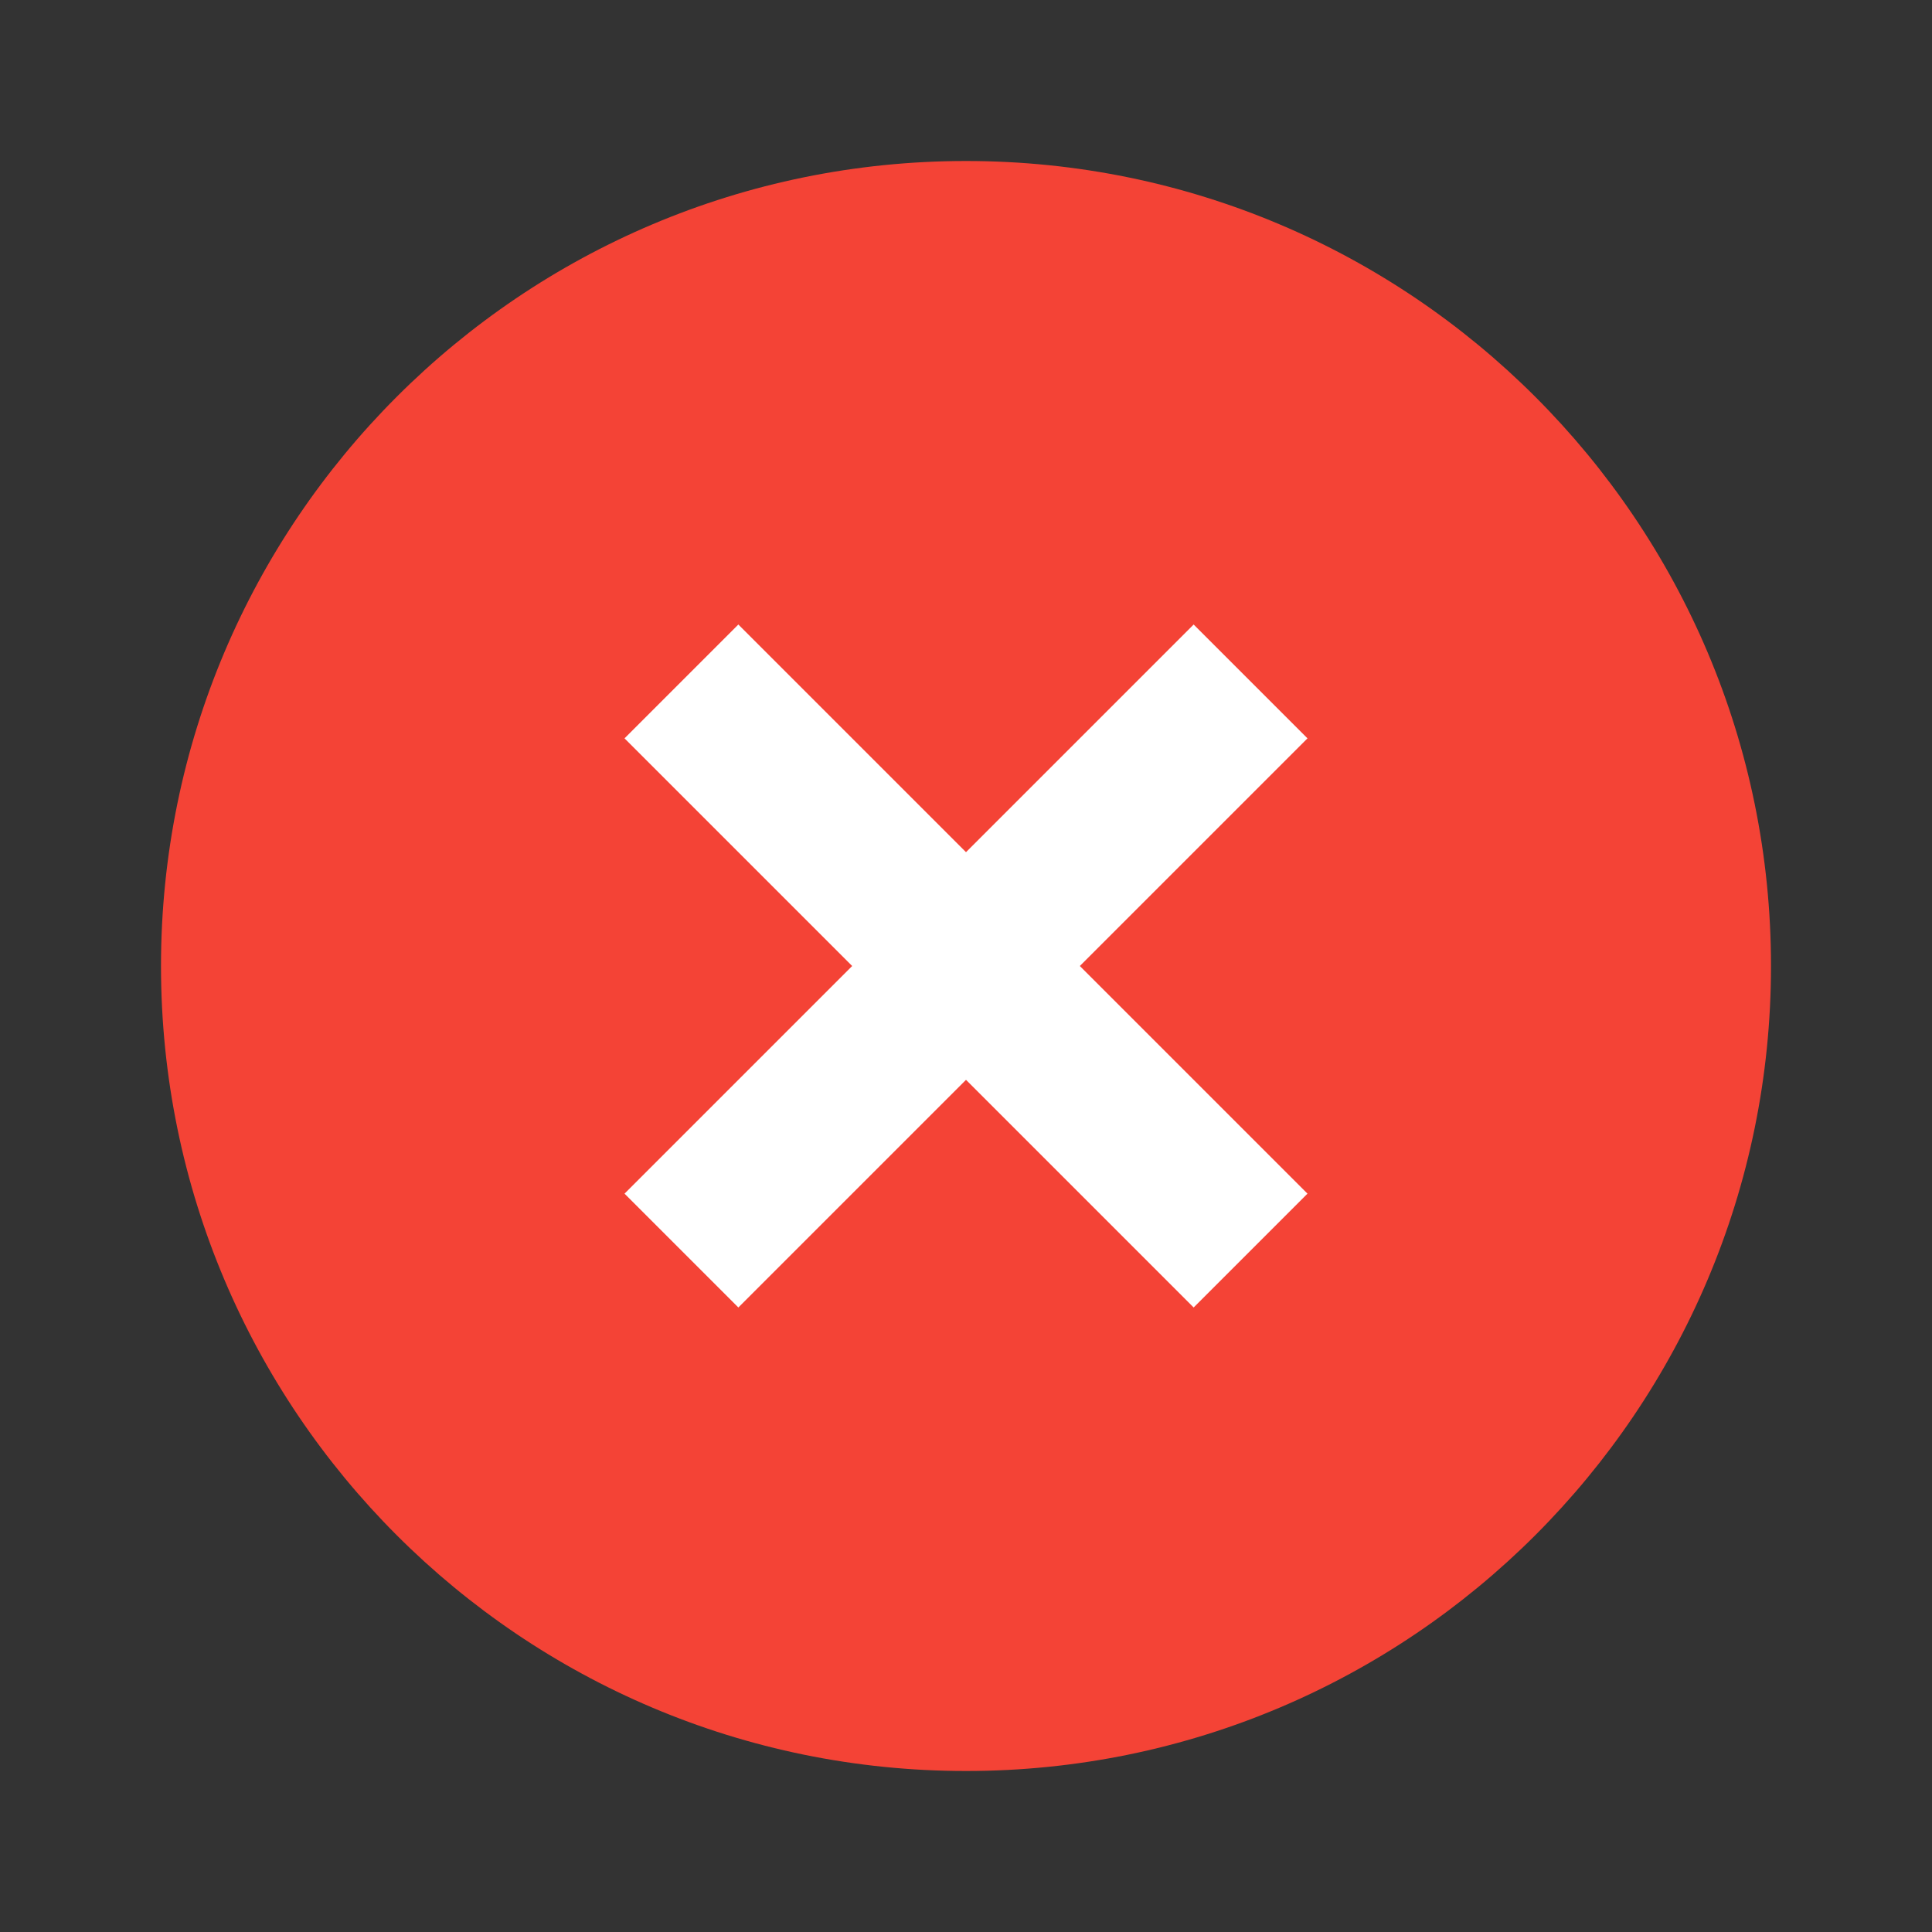
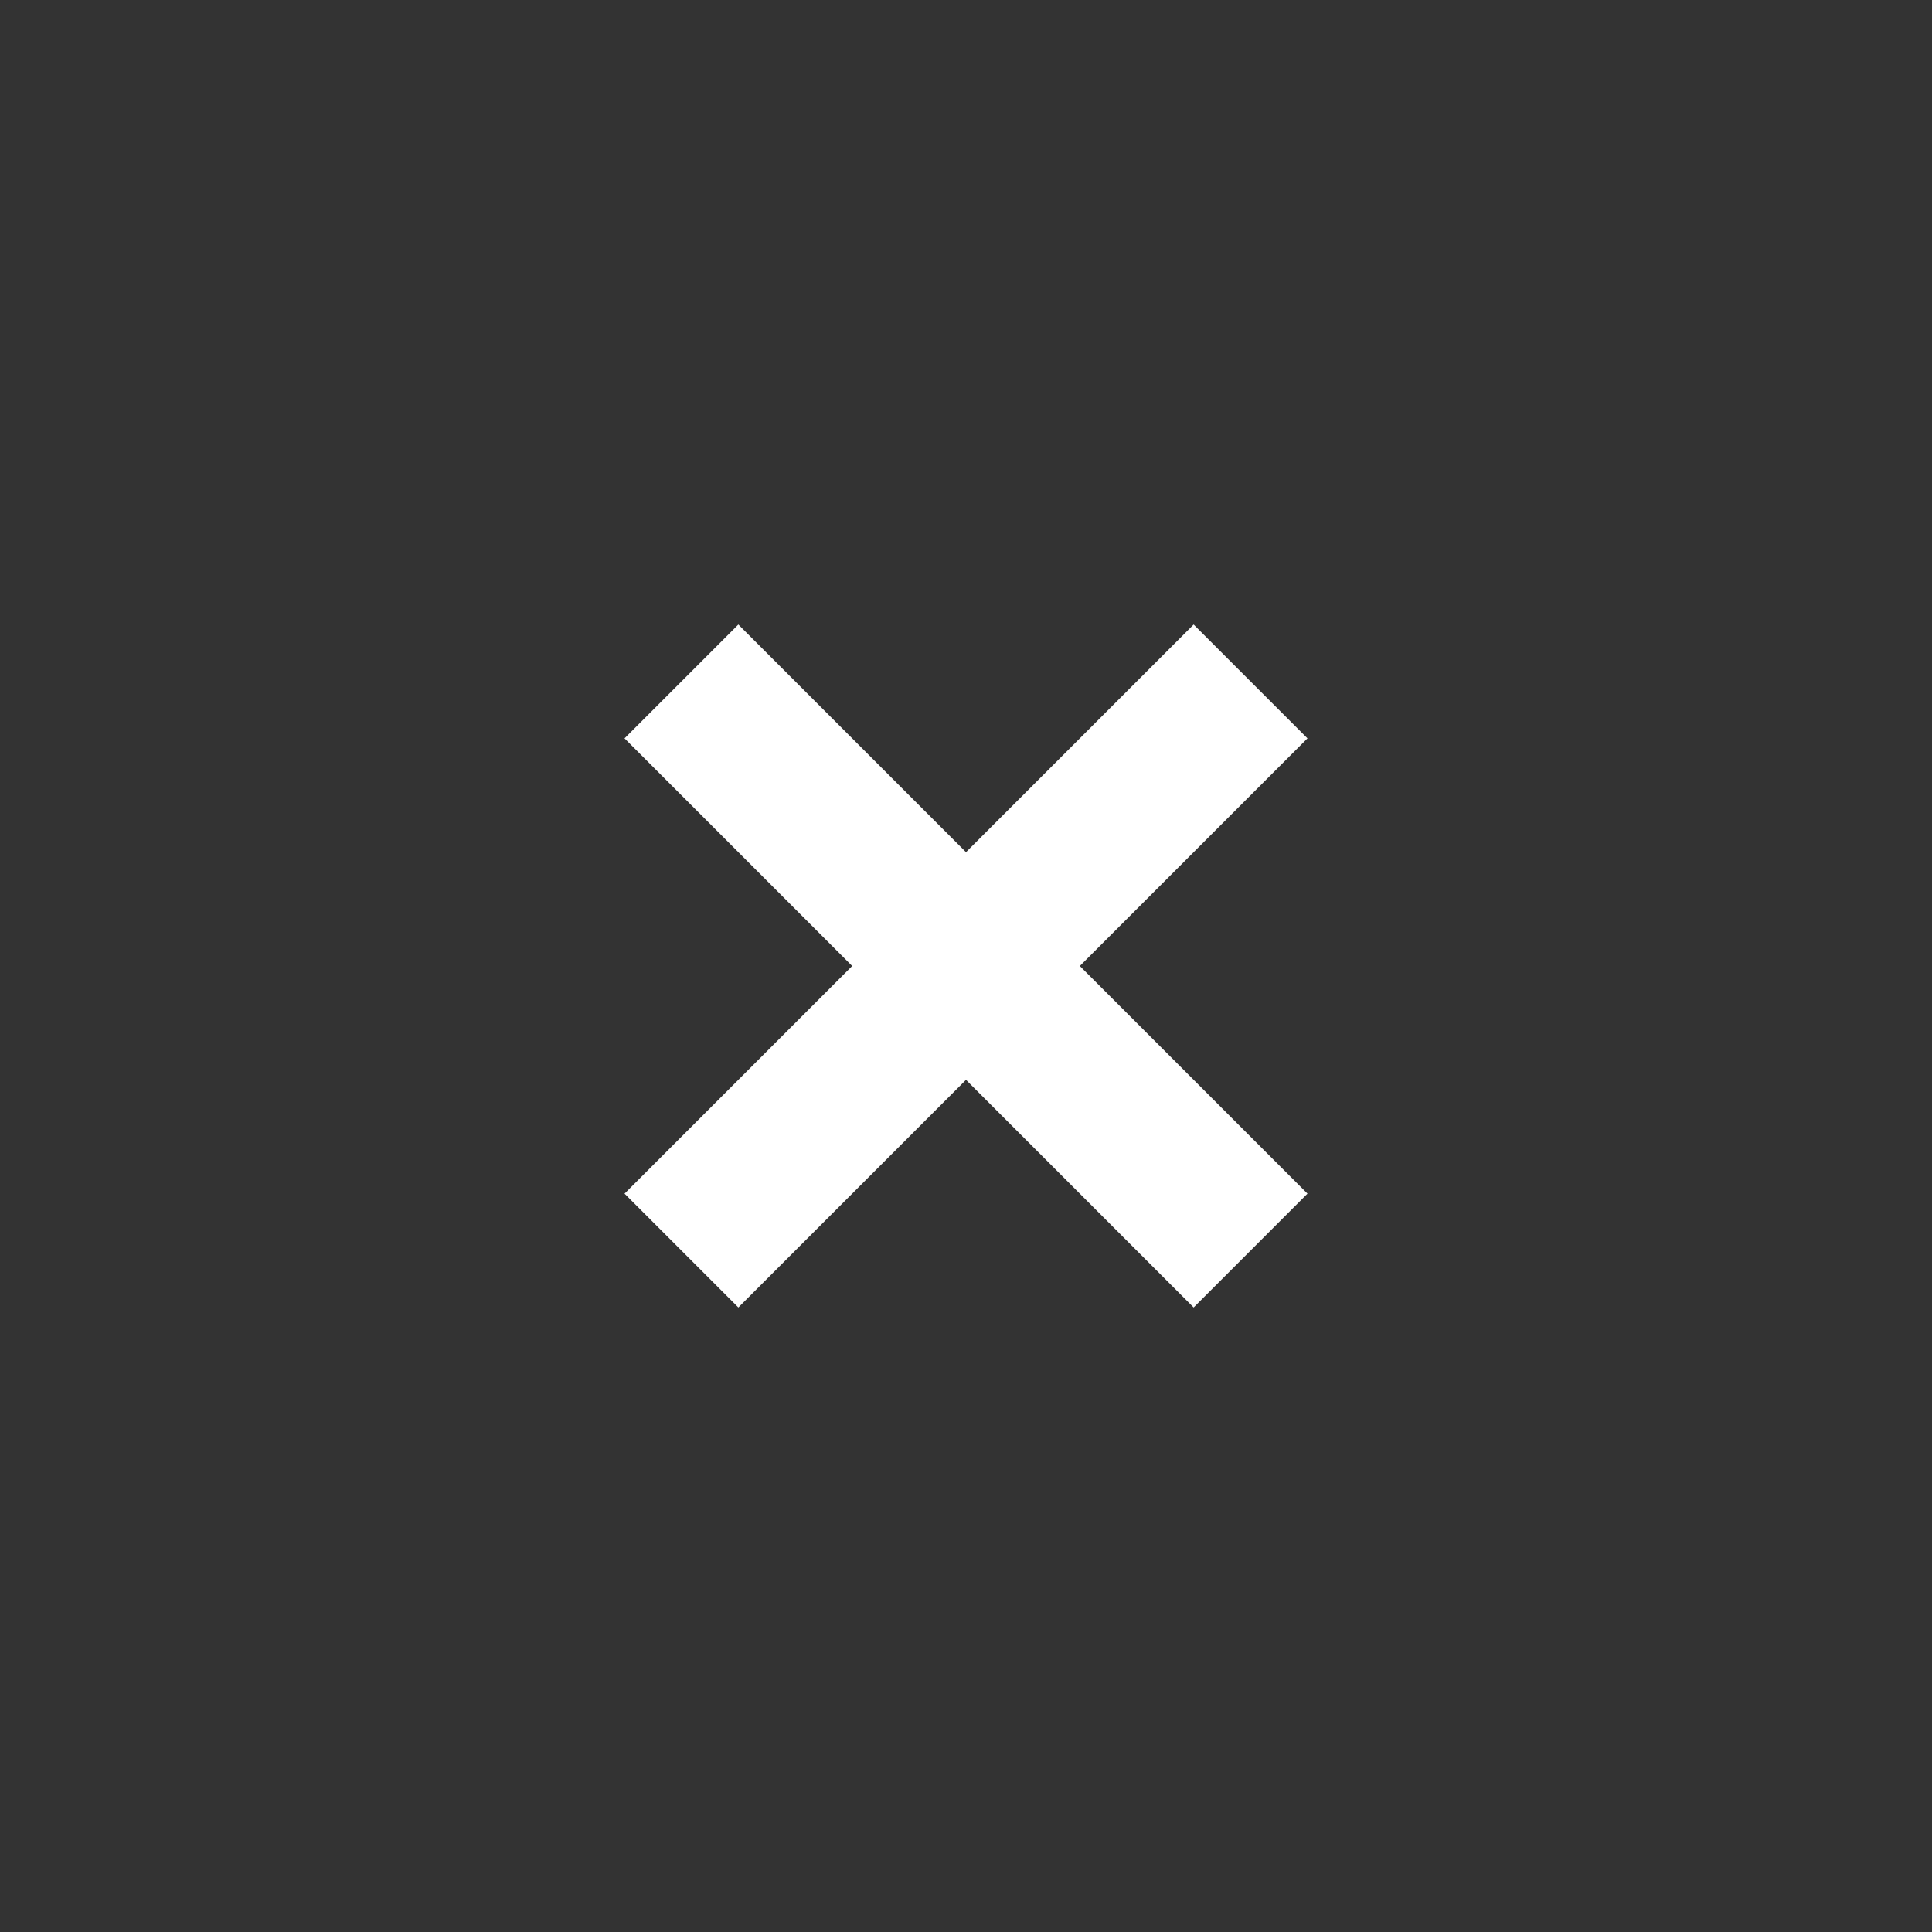
<svg xmlns="http://www.w3.org/2000/svg" width="48" height="48">
  <rect width="100%" height="100%" fill="#333333" stroke="none" />
-   <path d="M44 24c0 11.047-8.953 20-20 20S4 35.047 4 24 12.953 4 24 4s20 8.953 20 20zm0 0" fill="#f44336" />
  <path d="M29.656 15.516l2.828 2.828-14.14 14.14-2.828-2.828zm0 0" fill="#fff" />
  <path d="M32.484 29.656l-2.828 2.828-14.14-14.14 2.828-2.828zm0 0" fill="#fff" />
</svg>